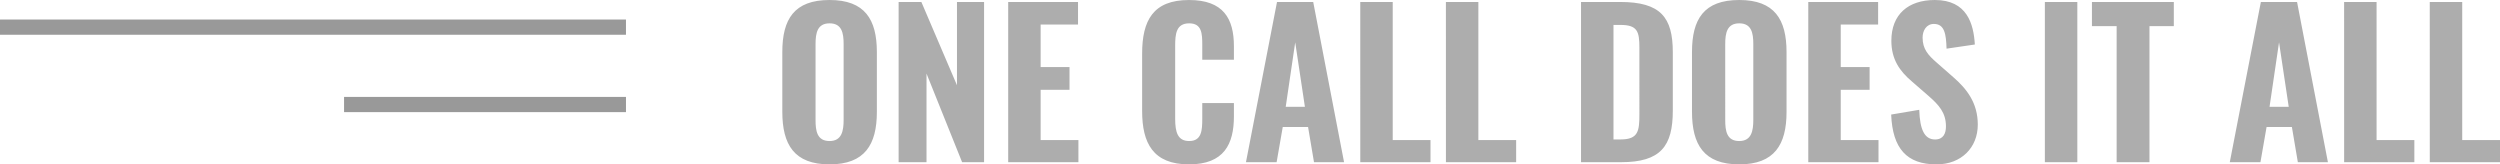
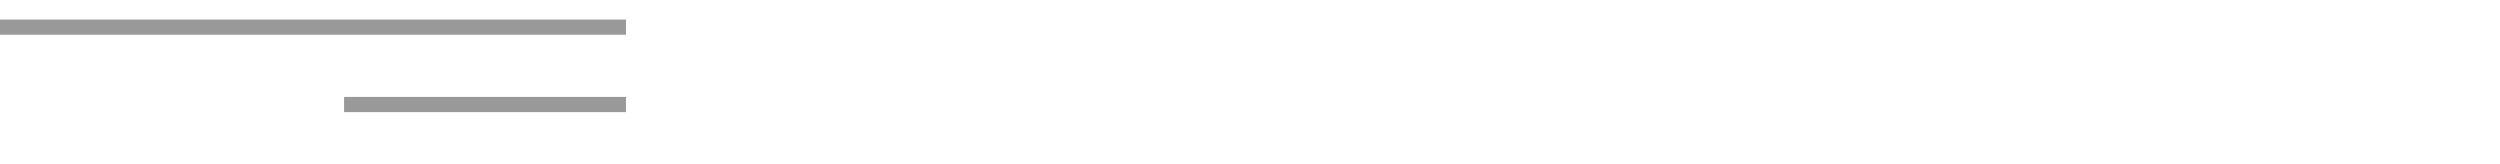
<svg xmlns="http://www.w3.org/2000/svg" width="492.925" height="32.409" viewBox="0 0 492.925 32.409">
  <g id="one-call-does-it-all-slogan" transform="translate(-174.925 -394.52)">
-     <path id="Path_181725" data-name="Path 181725" d="M11.232.429c6.942,0,9.321-3.9,9.321-10.335V-21.723c0-6.435-2.379-10.257-9.321-10.257-6.981,0-9.321,3.783-9.321,10.257V-9.945C1.911-3.471,4.251.429,11.232.429Zm0-4.6c-2.5,0-2.769-2.028-2.769-4.173V-23.283c0-2.184.351-4.095,2.769-4.095S14-25.467,14-23.283V-8.346C14-6.2,13.65-4.173,11.232-4.173ZM24.843,0h5.5V-17.472L37.362,0h4.329V-31.59H36.348v16.419L29.328-31.59H24.843ZM46.449,0H60.294V-4.368H52.845v-9.906h5.694v-4.485H52.845v-8.385h7.371V-31.59H46.449ZM82.1.429c6.9,0,8.853-3.978,8.853-9.477v-2.613h-6.24V-8.58c0,2.3-.117,4.407-2.574,4.407-2.262,0-2.769-1.716-2.769-4.407V-22.932c0-2.34.195-4.446,2.769-4.446,2.5,0,2.574,2.028,2.574,4.251V-20.2h6.24v-2.652c0-5.46-2.067-9.126-8.853-9.126-7.1,0-9.243,4.056-9.243,10.569V-10.1C72.852-3.783,75,.429,82.1.429ZM93.327,0h6.045l1.209-6.942h4.992L106.743,0h5.928l-6.084-31.59H99.45Zm7.839-10.92,1.872-12.714,1.911,12.714ZM115.869,0h13.845V-4.368h-7.449V-31.59h-6.4Zm16.887,0H146.6V-4.368h-7.449V-31.59h-6.4Zm26.637,0h7.878c7.839,0,10.218-3.159,10.218-10.179V-21.684c0-6.864-2.379-9.906-10.374-9.906h-7.722Zm6.4-4.485V-27.066h1.365c3.393,0,3.744,1.326,3.744,4.524V-9.477c0,3.315-.2,4.992-3.705,4.992Zm24.8,4.914c6.942,0,9.321-3.9,9.321-10.335V-21.723c0-6.435-2.379-10.257-9.321-10.257-6.981,0-9.321,3.783-9.321,10.257V-9.945C181.272-3.471,183.612.429,190.593.429Zm0-4.6c-2.5,0-2.769-2.028-2.769-4.173V-23.283c0-2.184.351-4.095,2.769-4.095s2.769,1.911,2.769,4.095V-8.346C193.362-6.2,193.011-4.173,190.593-4.173ZM204.2,0h13.845V-4.368H210.6v-9.906h5.694v-4.485H210.6v-8.385h7.371V-31.59H204.2Zm25.272.429c4.914,0,8.151-3.315,8.151-7.839,0-4.29-2.184-7.059-4.836-9.36l-3.2-2.808c-1.755-1.521-2.847-2.73-2.847-4.992,0-1.365.741-2.691,2.223-2.691,2.106,0,2.418,1.989,2.5,4.875l5.577-.819c-.234-4.056-1.521-8.775-7.878-8.775-5.265,0-8.58,2.847-8.58,8.034,0,3.705,1.677,6.006,4.017,8l3.276,2.847c2.106,1.833,3.471,3.354,3.471,6.045,0,1.365-.507,2.574-2.145,2.574-2.067,0-3-1.911-3.12-5.85l-5.538.936C220.818-2.691,223.626.429,229.476.429ZM250.848,0h6.4V-31.59h-6.4ZM265,0h6.474V-26.832h4.8V-31.59H260.13v4.758H265Zm22.308,0h6.045l1.209-6.942h4.992L300.729,0h5.928l-6.084-31.59h-7.137Zm7.839-10.92,1.872-12.714,1.911,12.714ZM309.855,0H323.7V-4.368h-7.449V-31.59h-6.4Zm16.887,0h13.845V-4.368h-7.449V-31.59h-6.4Z" transform="translate(327.263 426.5)" fill="#adadad" />
    <path id="Path_181722" data-name="Path 181722" d="M-1.414,4.185H122.007" transform="translate(176.34 395.687)" fill="none" stroke="#999" stroke-width="3" />
    <line id="Line_3760" data-name="Line 3760" x2="55.585" transform="translate(242.764 415.128)" fill="none" stroke="#999" stroke-width="3" />
  </g>
</svg>